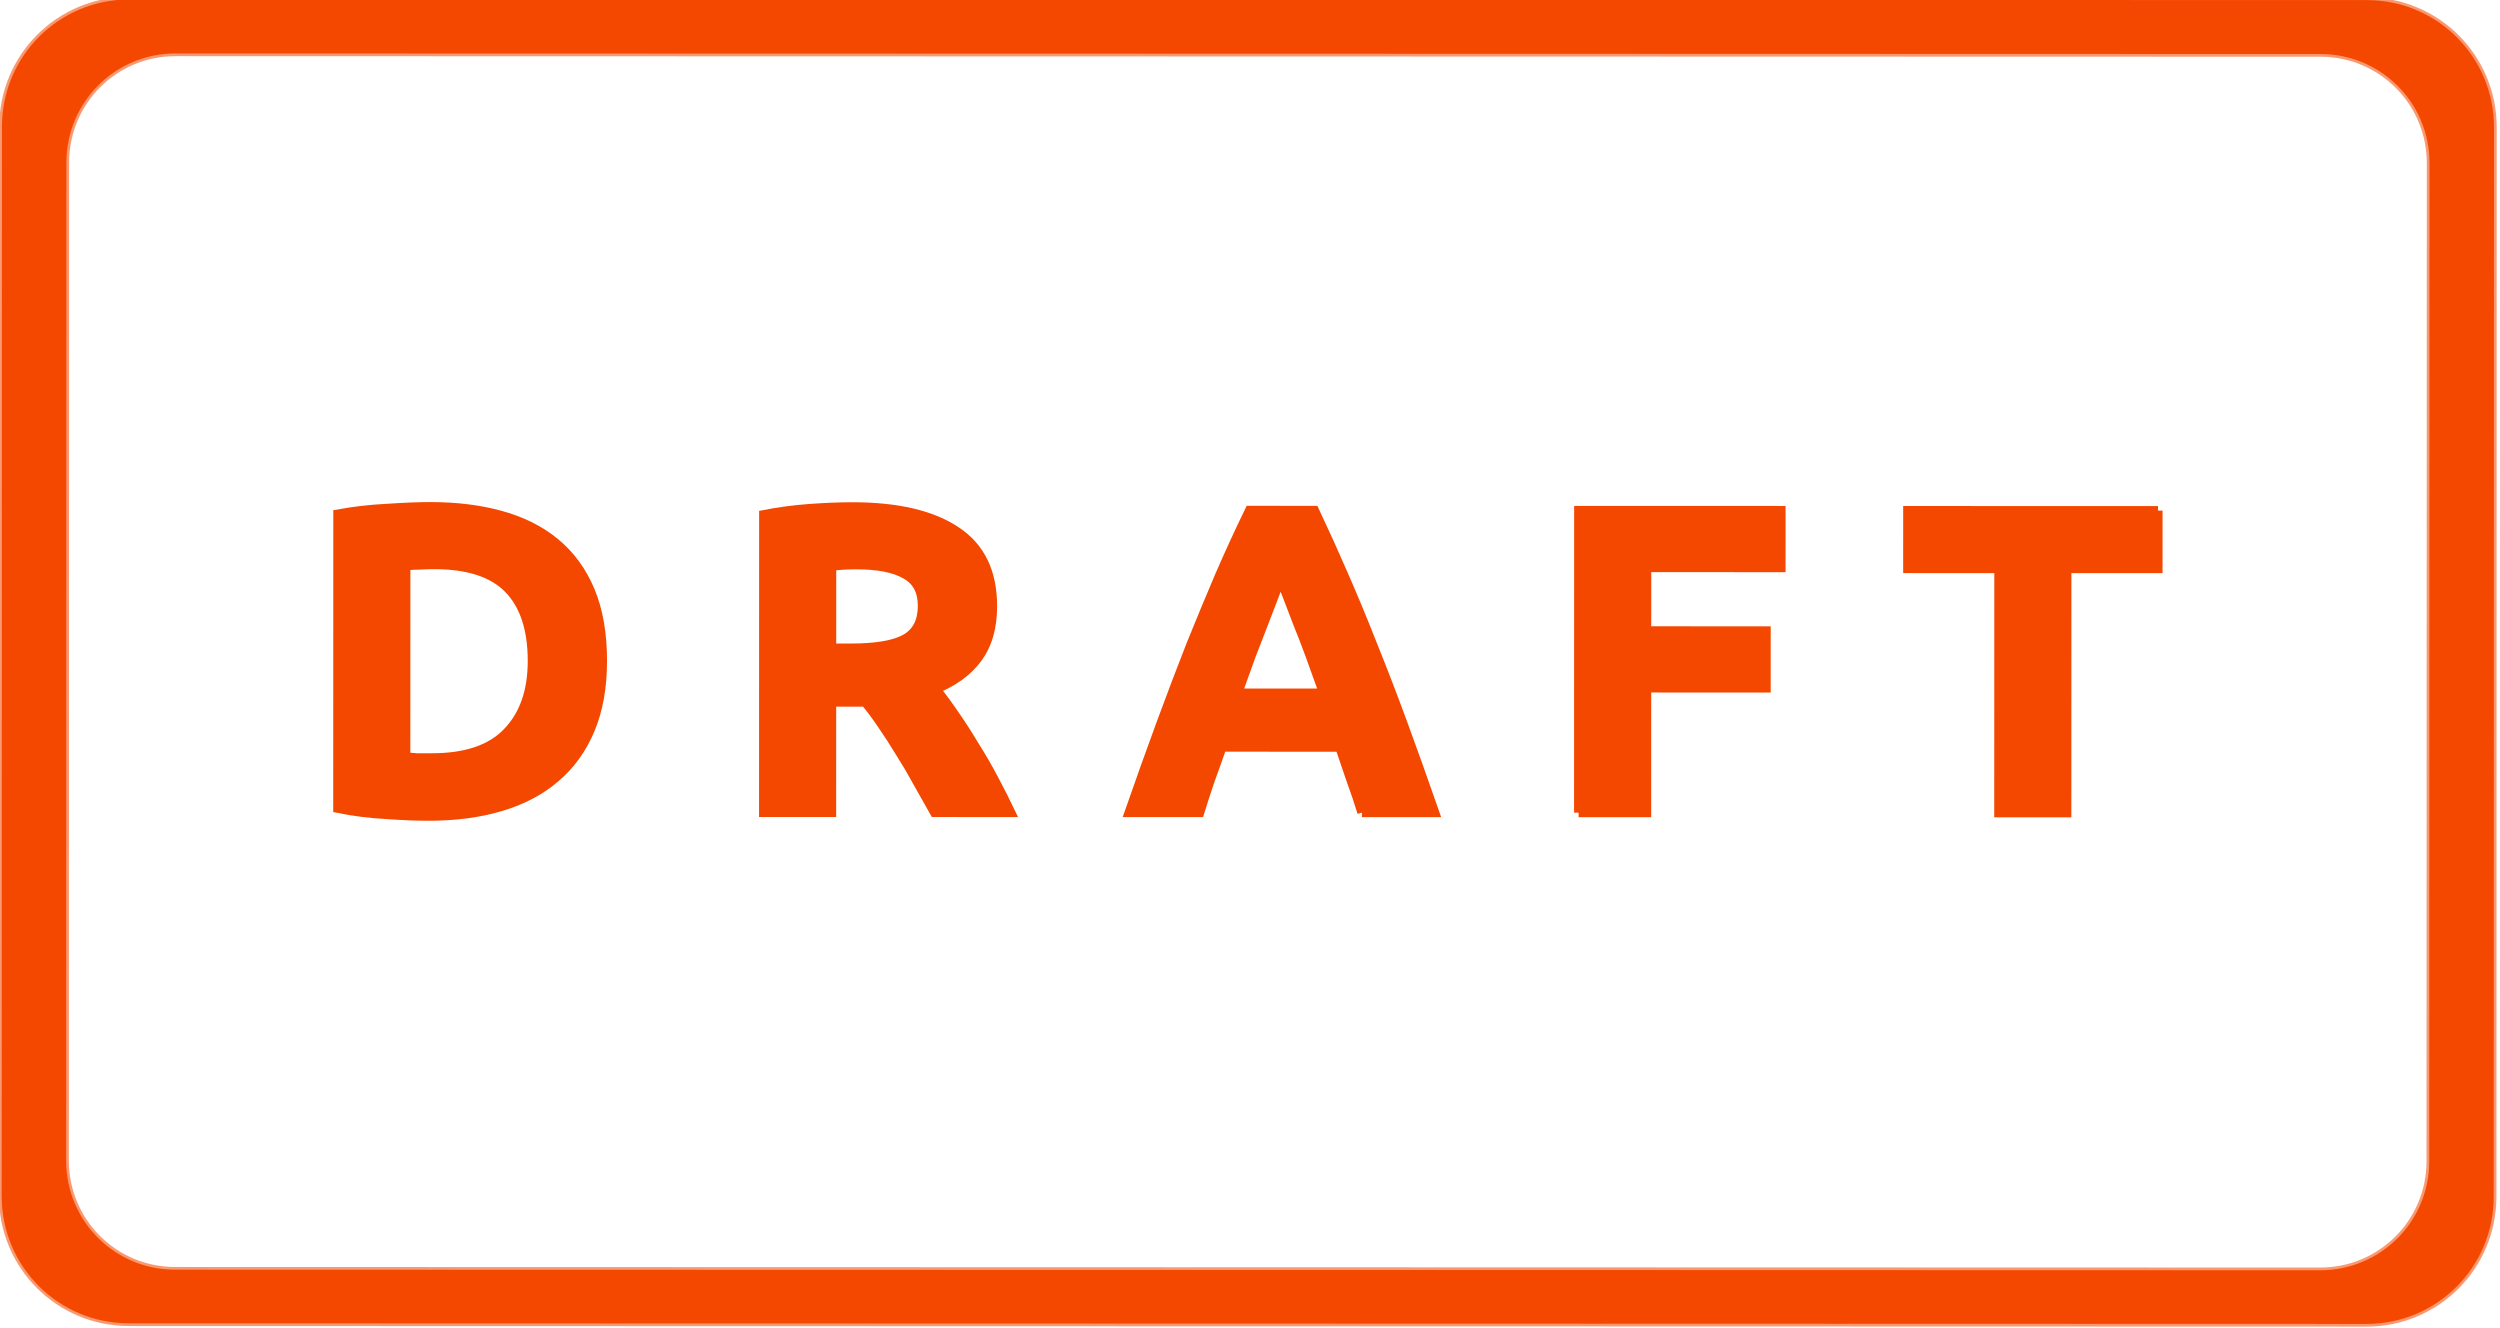
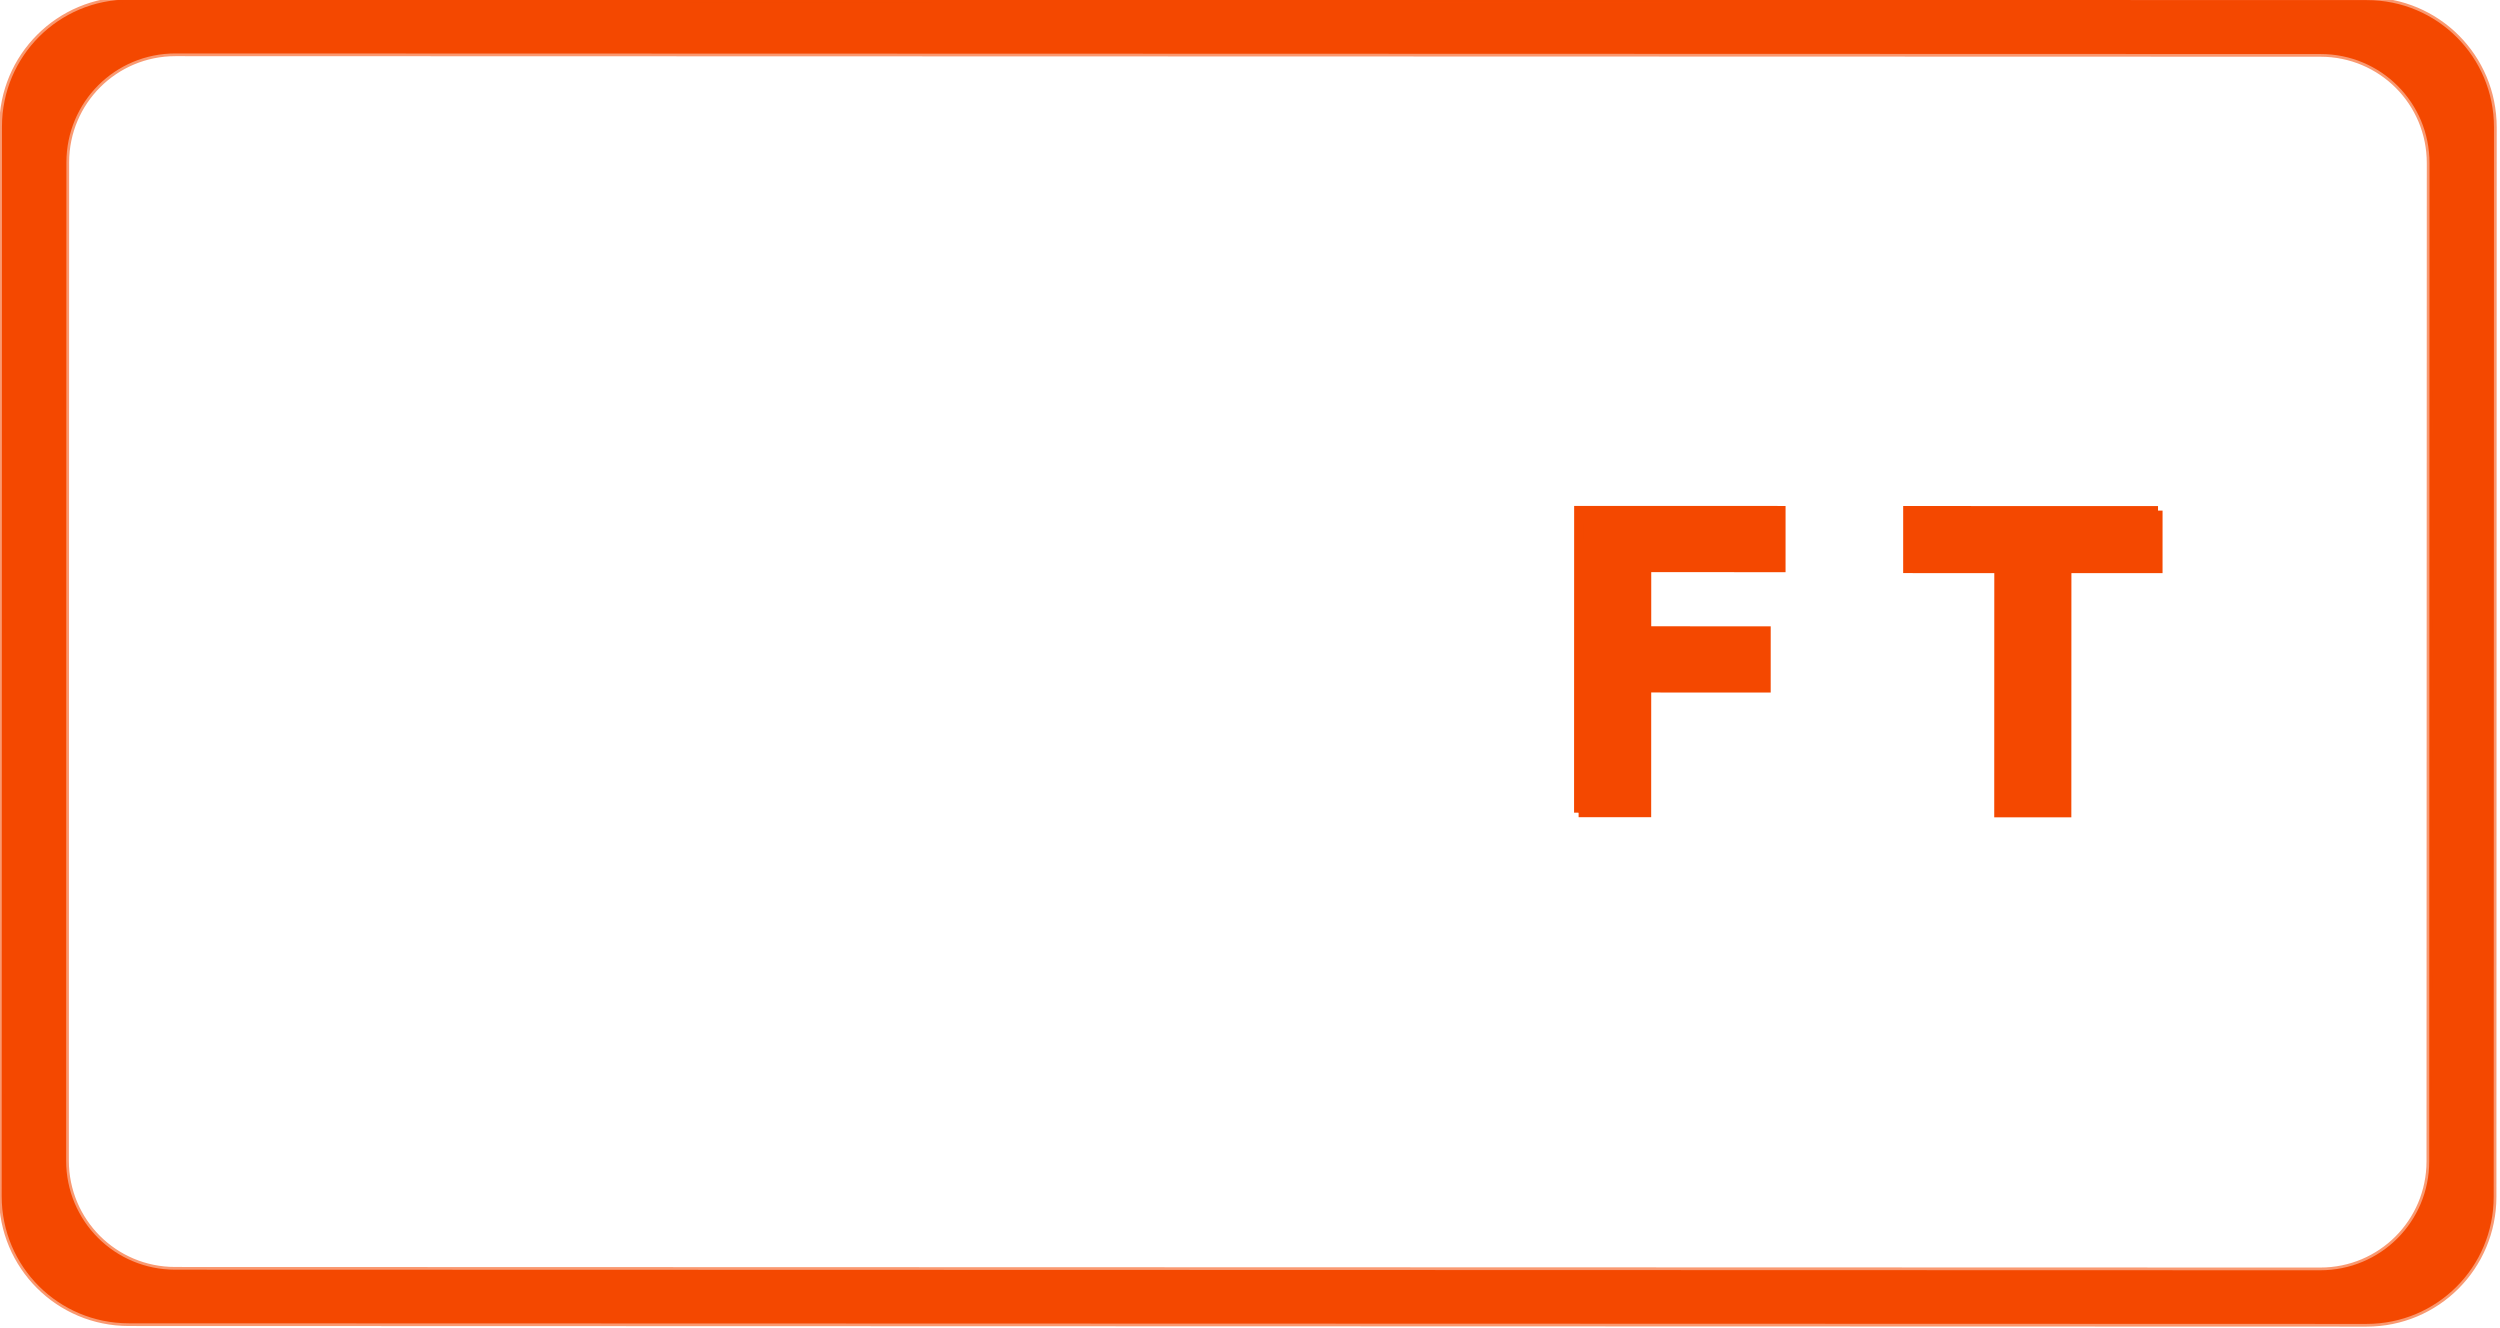
<svg xmlns="http://www.w3.org/2000/svg" width="288" height="153" viewBox="0 0 288 153">
  <title />
  <g label="Layer 1" id="imagebot_10">
    <g label="Layer 1" stroke="#f44800" fill="#f44800" transform="rotate(44.551 143.513 76.286) matrix(0.746 -0.734 0.734 0.746 -272.845 352.048)" id="imagebot_11">
      <path stroke-linejoin="round" stroke-opacity="0.557" stroke="#f44800" stroke-linecap="round" stroke-width="0.6" fill="#f44800" d="M345.46,18.284C337.704,18.284 331.46,24.528 331.46,32.284L331.46,150.004C331.46,157.76 337.704,164.004 345.46,164.004L591.77,164.004C599.526,164.004 605.77,157.76 605.77,150.004L605.77,32.284C605.77,24.528 599.526,18.284 591.77,18.284L345.46,18.284zM350.554,24.221L586.674,24.221C593.322,24.221 598.674,29.573 598.674,36.221L598.674,146.101C598.674,152.75 593.322,158.101 586.674,158.101L350.554,158.101C343.906,158.101 338.554,152.75 338.554,146.101L338.554,36.221C338.554,29.573 343.906,24.221 350.554,24.221z" id="imagebot_18" />
      <g stroke="#f44800" fill="#f44800" id="imagebot_12">
-         <path stroke="#f44800" fill="#f44800" d="M375.93,101.65C376.282,101.682 376.682,101.714 377.13,101.746C377.61,101.746 378.17,101.746 378.81,101.746C382.554,101.746 385.322,100.802 387.114,98.914C388.938,97.026 389.85,94.418 389.85,91.09C389.85,87.602 388.986,84.962 387.258,83.17S382.794,80.482 379.05,80.482C378.538,80.482 378.01,80.498 377.466,80.53C376.922,80.53 376.41,80.562 375.93,80.626L375.93,101.65M397.578,91.09C397.578,93.97 397.13,96.482 396.234,98.626C395.338,100.77 394.058,102.546 392.394,103.954C390.762,105.362 388.762,106.418 386.394,107.122S381.37,108.178 378.426,108.178C377.082,108.178 375.514,108.114 373.722,107.986C371.93,107.89 370.17,107.666 368.442,107.314L368.442,74.914C370.17,74.594 371.962,74.386 373.818,74.29C375.706,74.162 377.322,74.098 378.666,74.098C381.514,74.098 384.09,74.418 386.394,75.058C388.73,75.698 390.73,76.706 392.394,78.082S395.338,81.218 396.234,83.362C397.13,85.506 397.578,88.082 397.578,91.09" id="imagebot_17" />
-         <path stroke="#f44800" fill="#f44800" d="M425.06,74.103C430.052,74.103 433.876,74.999 436.532,76.791C439.188,78.551 440.516,81.303 440.516,85.047C440.516,87.383 439.972,89.287 438.884,90.759C437.828,92.199 436.292,93.335 434.276,94.167C434.948,94.999 435.652,95.959 436.388,97.047C437.124,98.103 437.844,99.223 438.548,100.407C439.284,101.559 439.988,102.775 440.66,104.055C441.332,105.303 441.956,106.535 442.532,107.751L434.132,107.751C433.524,106.663 432.9,105.559 432.26,104.439C431.652,103.319 431.012,102.231 430.34,101.175C429.7,100.119 429.06,99.127 428.42,98.199C427.78,97.239 427.14,96.375 426.5,95.607L422.804,95.607L422.804,107.751L415.316,107.751L415.316,74.967C416.948,74.647 418.628,74.423 420.356,74.295C422.116,74.167 423.684,74.103 425.06,74.103M425.492,80.487C424.948,80.487 424.452,80.503 424.004,80.535C423.588,80.567 423.188,80.599 422.804,80.631L422.804,89.655L424.916,89.655C427.732,89.655 429.748,89.303 430.964,88.599C432.18,87.895 432.788,86.695 432.788,84.999C432.788,83.367 432.164,82.215 430.916,81.543C429.7,80.839 427.892,80.487 425.492,80.487" id="imagebot_16" />
-         <path stroke="#f44800" fill="#f44800" d="M481.18,107.75C480.828,106.598 480.428,105.414 479.98,104.198C479.564,102.982 479.148,101.766 478.732,100.55L465.772,100.55C465.356,101.766 464.924,102.982 464.476,104.198C464.06,105.414 463.676,106.598 463.324,107.75L455.548,107.75C456.796,104.166 457.98,100.854 459.1,97.814S461.308,91.91 462.364,89.222C463.452,86.534 464.508,83.99 465.532,81.59C466.588,79.158 467.676,76.79 468.796,74.486L475.948,74.486C477.036,76.79 478.108,79.158 479.164,81.59C480.22,83.99 481.276,86.534 482.332,89.222C483.42,91.91 484.524,94.774 485.644,97.814S487.948,104.166 489.196,107.75L481.18,107.75M472.204,82.022C472.044,82.502 471.804,83.158 471.484,83.99C471.164,84.822 470.796,85.782 470.38,86.87C469.964,87.958 469.5,89.158 468.988,90.47C468.508,91.782 468.012,93.158 467.5,94.598L476.956,94.598C476.444,93.158 475.948,91.782 475.468,90.47C474.988,89.158 474.524,87.958 474.076,86.87C473.66,85.782 473.292,84.822 472.972,83.99C472.652,83.158 472.396,82.502 472.204,82.022" id="imagebot_15" />
        <path stroke="#f44800" fill="#f44800" d="M505.03,107.75L505.03,74.486L527.302,74.486L527.302,80.774L512.518,80.774L512.518,87.734L525.67,87.734L525.67,94.022L512.518,94.022L512.518,107.75L505.03,107.75" id="imagebot_14" />
        <path stroke="#f44800" fill="#f44800" d="M568.8,74.487L568.8,80.871L558.768,80.871L558.768,107.751L551.28,107.751L551.28,80.871L541.248,80.871L541.248,74.487L568.8,74.487" id="imagebot_13" />
      </g>
    </g>
    <title label="Layer 1" />
  </g>
</svg>